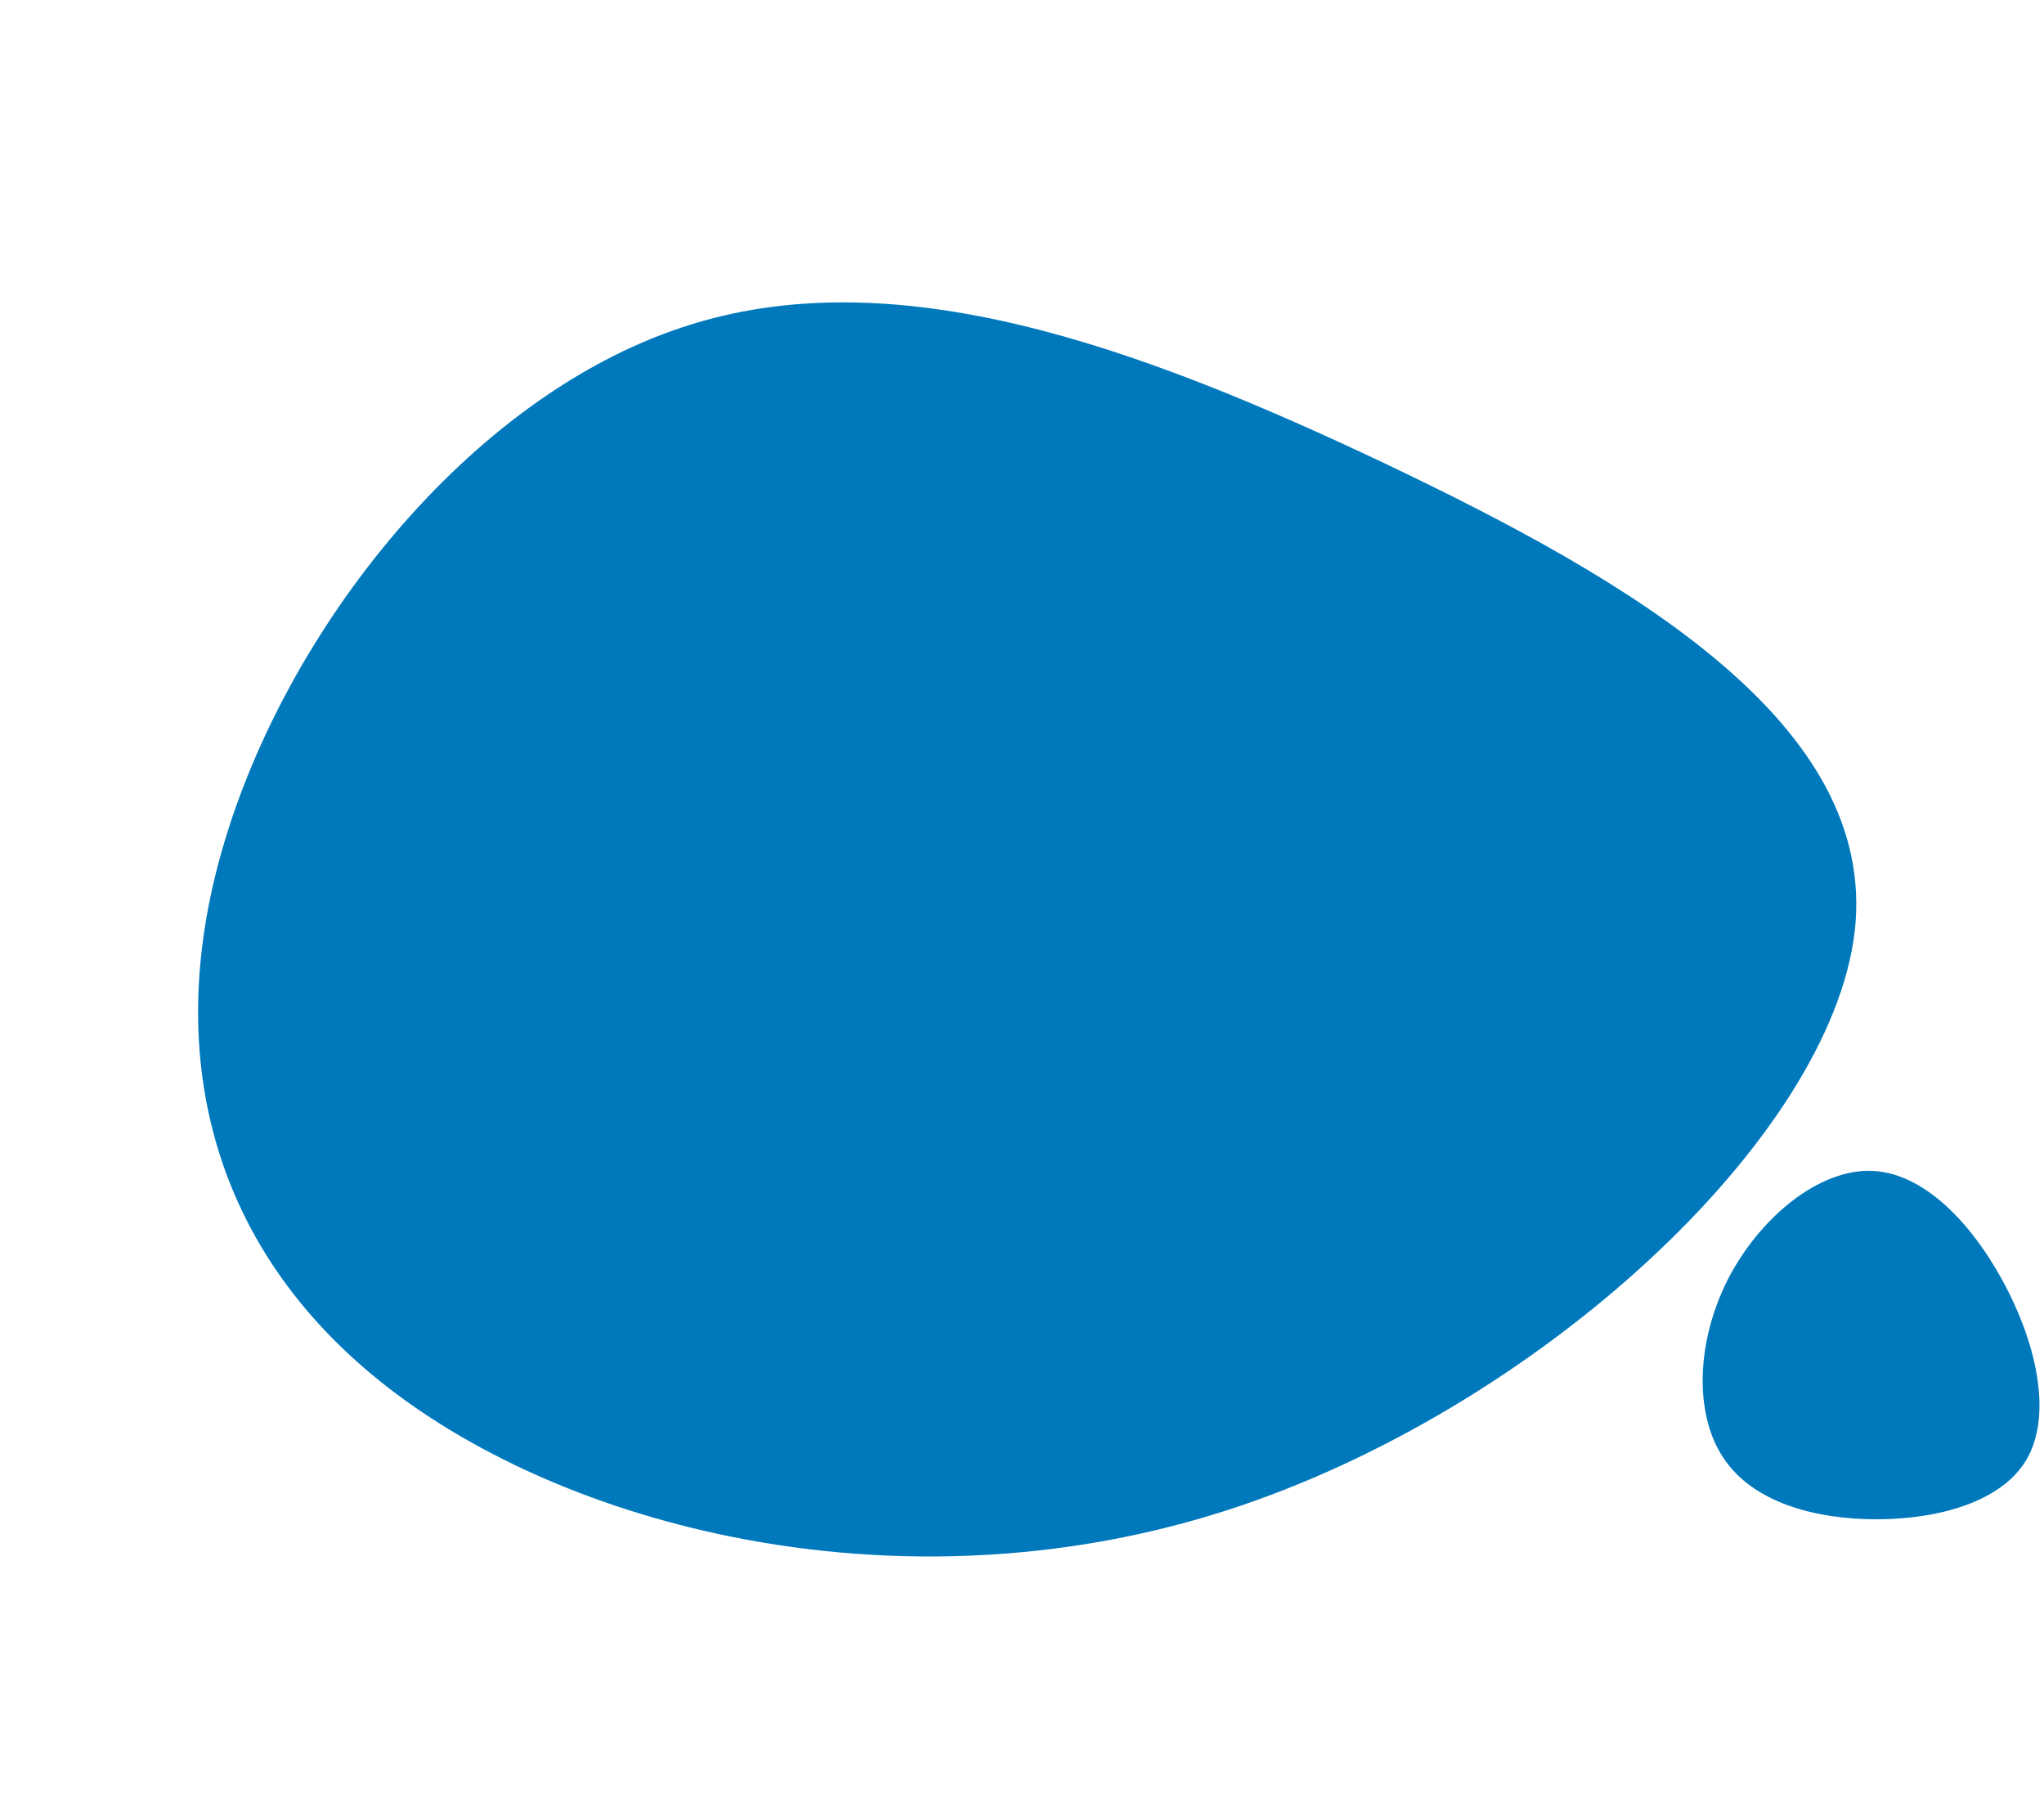
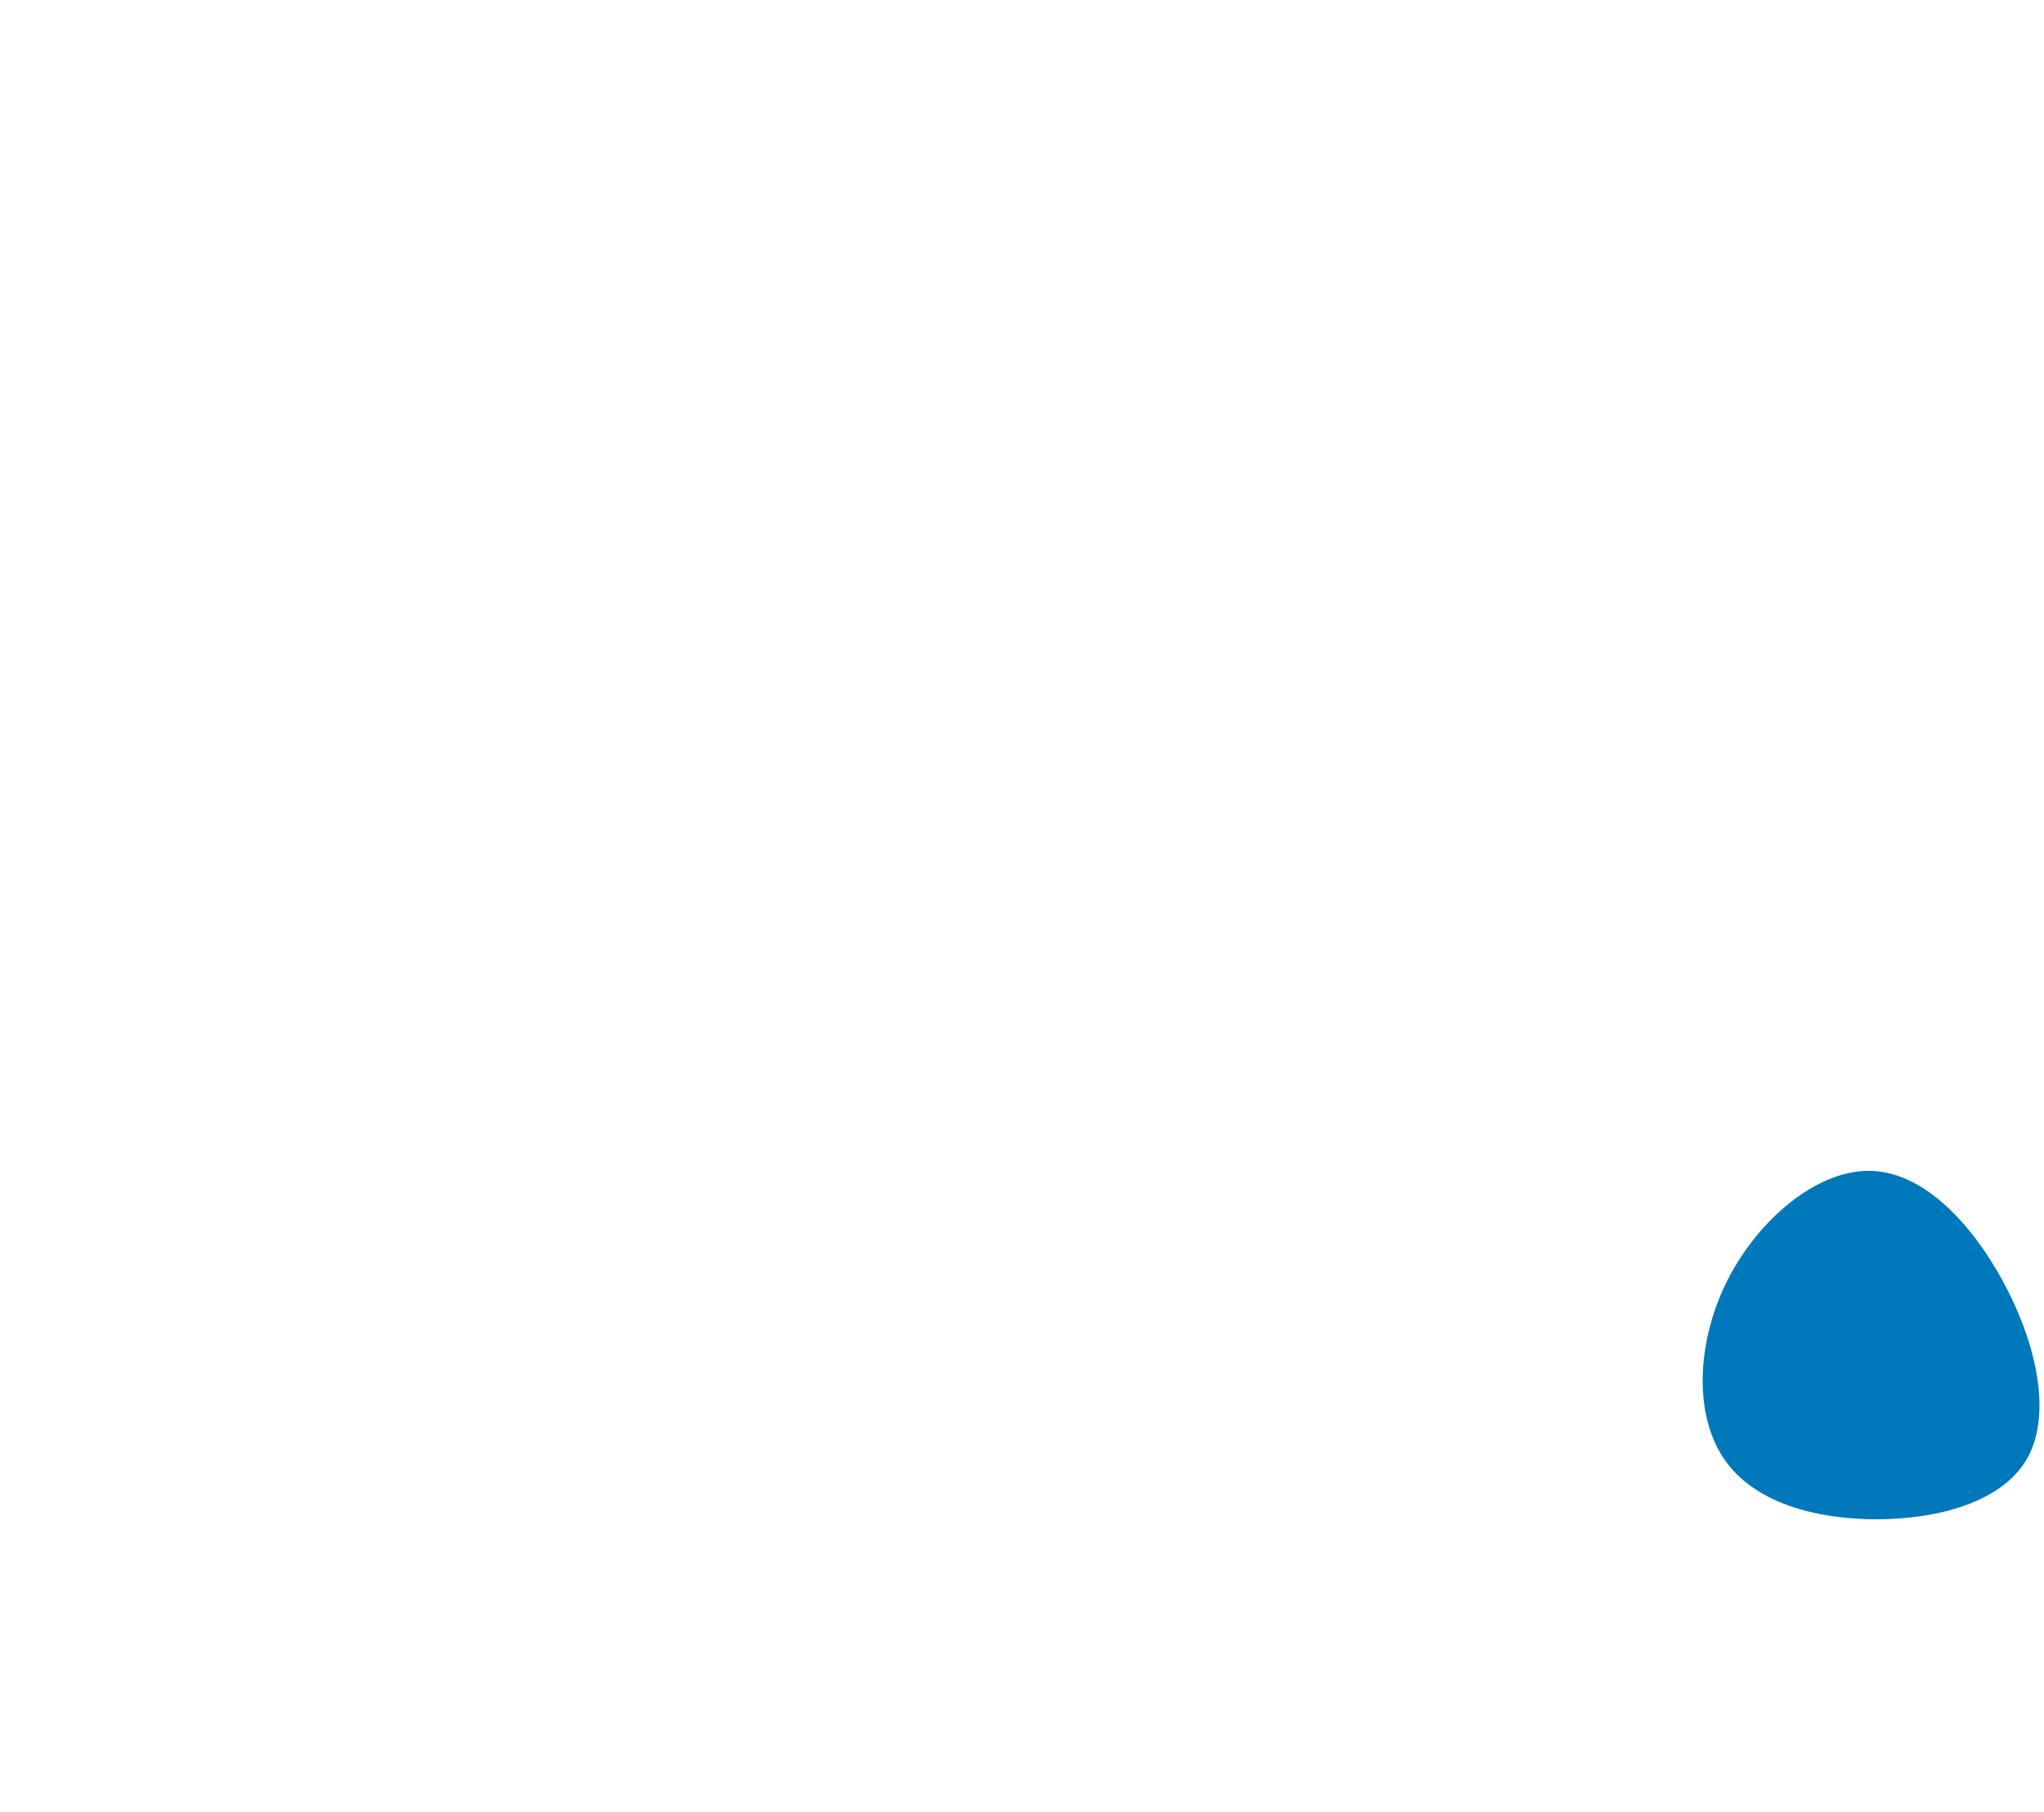
<svg xmlns="http://www.w3.org/2000/svg" width="176" height="156" viewBox="0 0 176 156" fill="none">
-   <path d="M119.302 39.929C140.5 50.033 161.712 62.342 159.706 80.16C157.624 98.091 132.192 121.499 105.57 130.052C78.948 138.605 51.137 132.303 34.847 120.537C18.556 108.77 13.758 91.469 19.209 72.883C24.632 54.227 40.303 34.288 58.704 28.195C76.973 22.072 98.131 29.898 119.302 39.929Z" fill="#0079BC" />
  <path d="M172.917 111.173C175.558 116.42 176.592 122.097 174.48 125.693C172.345 129.266 167.042 130.781 161.694 130.804C156.347 130.827 150.955 129.379 148.403 125.534C145.828 121.689 146.092 115.447 148.777 110.155C151.483 104.885 156.611 100.566 161.298 100.814C166.007 101.063 170.254 105.903 172.917 111.173Z" fill="#0079BC" />
</svg>